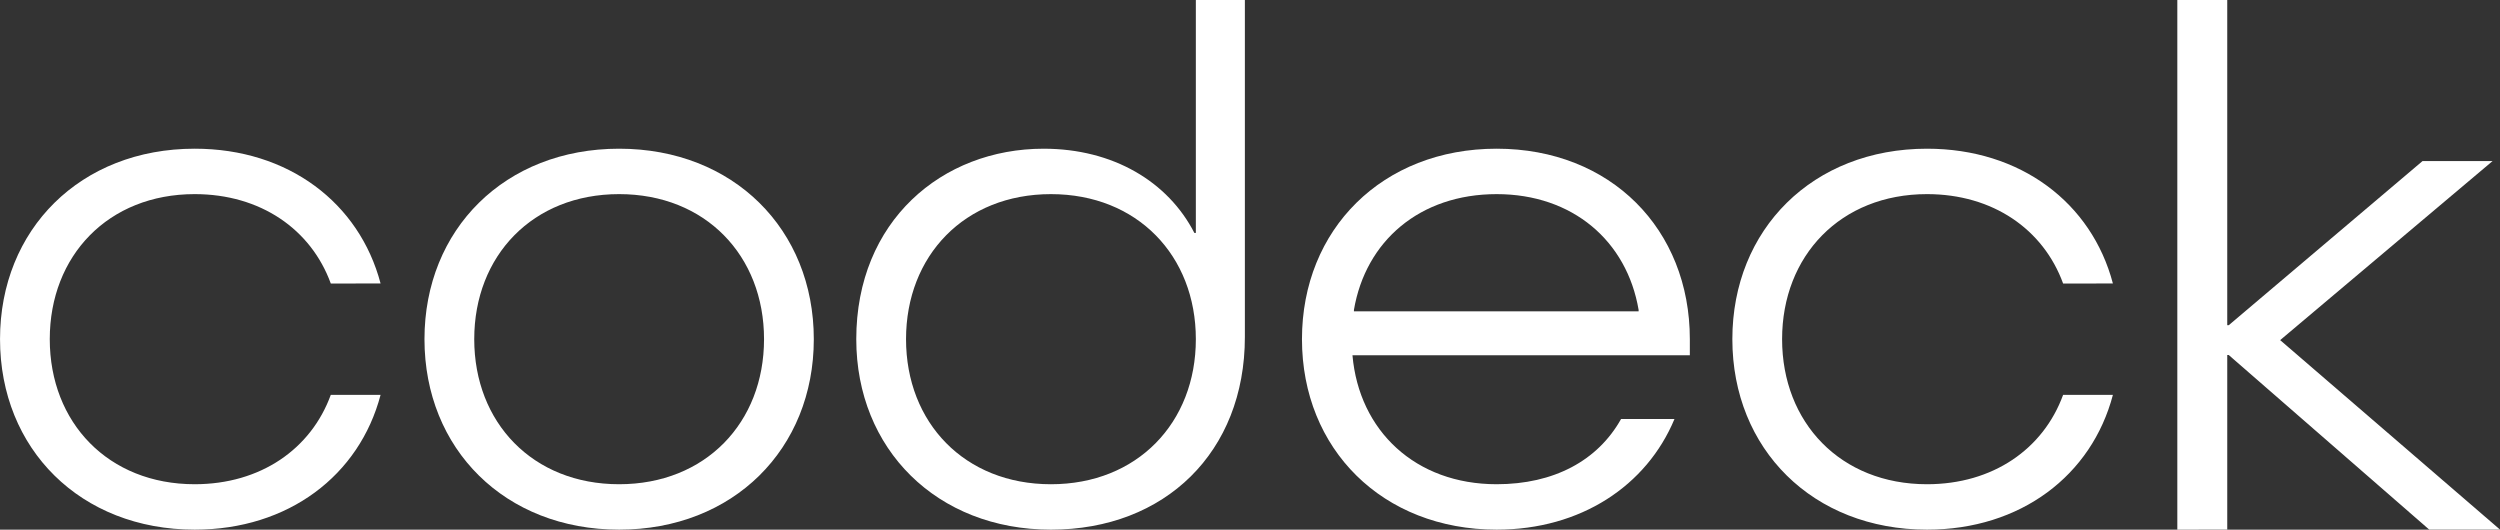
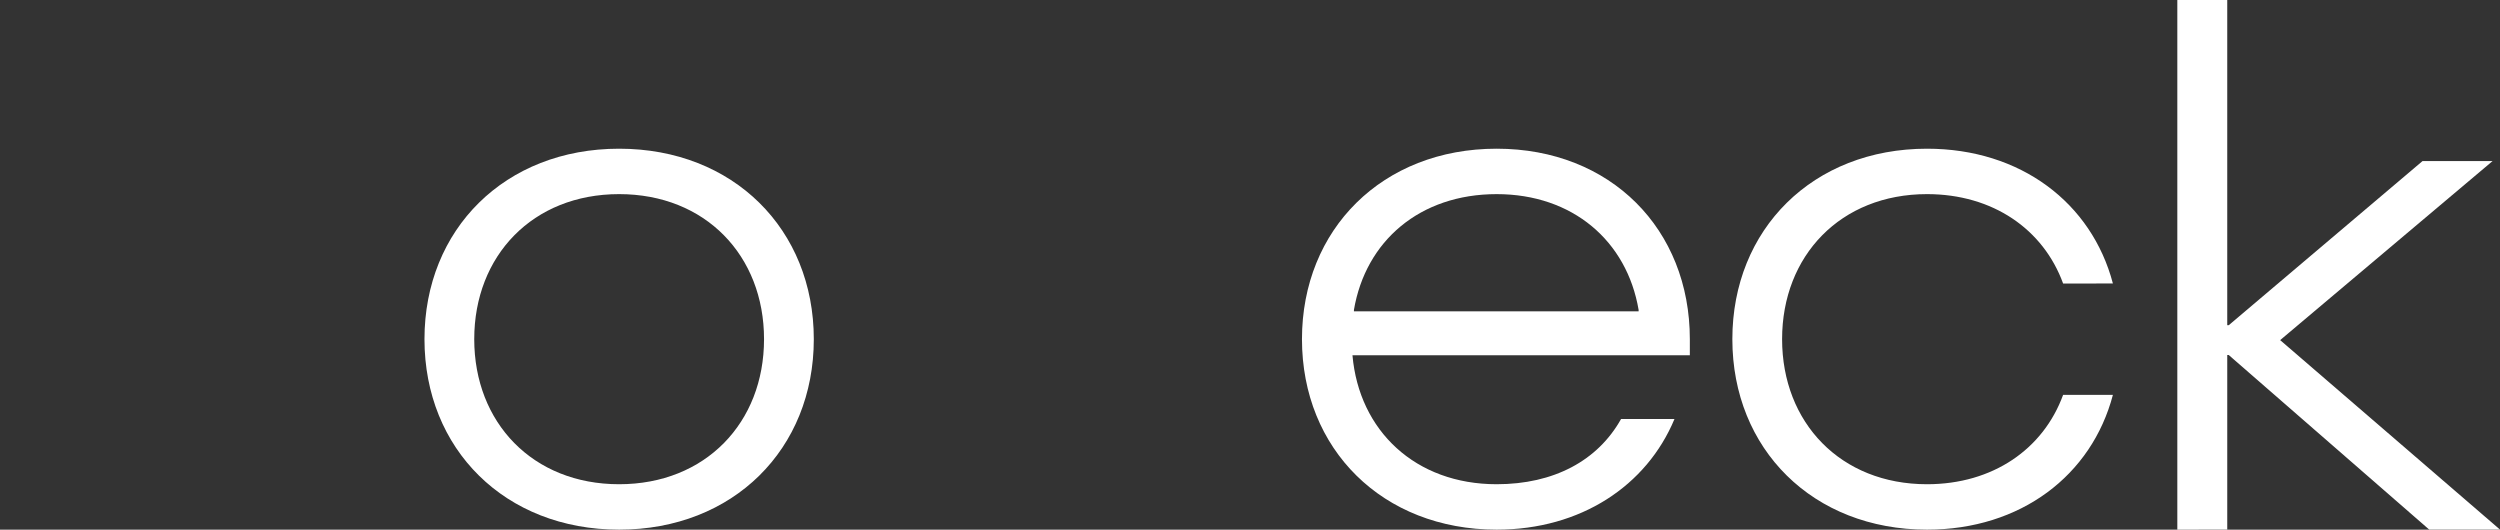
<svg xmlns="http://www.w3.org/2000/svg" width="236" height="50" viewBox="0 0 236 50">
  <rect x="0" y="0" width="236" height="50" fill="#333333" stroke="none" />
  <g id="Group_75" data-name="Group 75" transform="translate(0 0)">
    <g id="Group_77" data-name="Group 77">
-       <path id="Path_1" data-name="Path 1" d="M721,724.773c-1.865-5.118-6.632-8.438-12.85-8.438-8.152,0-13.679,5.809-13.679,13.693S700,743.721,708.15,743.721c6.218,0,10.985-3.319,12.85-8.437h4.7c-2,7.607-8.7,12.725-17.548,12.725-10.777,0-18.377-7.607-18.377-17.981s7.6-17.981,18.377-17.981c8.843,0,15.544,5.118,17.548,12.725Z" transform="translate(-689.773 -698.01)" fill="#fff" />
      <path id="Path_2" data-name="Path 2" d="M797.537,748.009c-10.777,0-18.376-7.607-18.376-17.981s7.6-17.981,18.376-17.981,18.377,7.607,18.377,17.981S808.315,748.009,797.537,748.009Zm13.679-17.981c0-7.884-5.527-13.693-13.679-13.693s-13.678,5.809-13.678,13.693,5.527,13.693,13.678,13.693S811.216,737.912,811.216,730.029Z" transform="translate(-739.091 -698.01)" fill="#fff" />
-       <path id="Path_3" data-name="Path 3" d="M870.091,712.782c0-11.134,8.083-17.981,17.686-17.981,6.563,0,11.745,3.112,14.232,7.953h.138V680.763h4.628v31.812c0,10.857-7.53,18.188-18.307,18.188S870.091,723.156,870.091,712.782Zm32.056,0c0-7.884-5.527-13.693-13.679-13.693s-13.679,5.809-13.679,13.693,5.527,13.693,13.679,13.693S902.147,720.666,902.147,712.782Z" transform="translate(-789.259 -680.763)" fill="#fff" />
      <path id="Path_4" data-name="Path 4" d="M968.716,731.55c.622,7.123,5.941,12.171,13.61,12.171,5.388,0,9.534-2.213,11.745-6.155h5.043c-2.625,6.293-8.843,10.443-16.788,10.443-10.777,0-18.377-7.607-18.377-17.981s7.6-17.981,18.377-17.981,18.238,7.607,18.238,17.981v1.521Zm.138-4.287v.138h26.874v-.138c-1.106-6.5-6.217-10.927-13.4-10.927C975.072,716.336,969.959,720.761,968.854,727.263Z" transform="translate(-841.043 -698.01)" fill="#fff" />
      <path id="Path_5" data-name="Path 5" d="M1085.8,724.773c-1.865-5.118-6.631-8.438-12.85-8.438-8.151,0-13.678,5.809-13.678,13.693s5.527,13.693,13.678,13.693c6.218,0,10.985-3.319,12.85-8.437h4.7c-2,7.607-8.7,12.725-17.548,12.725-10.777,0-18.376-7.607-18.376-17.981s7.6-17.981,18.376-17.981c8.843,0,15.544,5.118,17.548,12.725Z" transform="translate(-891.042 -698.01)" fill="#fff" />
      <path id="Path_6" data-name="Path 6" d="M1149.507,730.763v-50h4.713v30.7h.141l18.291-15.493h6.612l-20.049,16.9,20.753,17.887h-6.683l-18.924-16.479h-.141v16.479Z" transform="translate(-943.968 -680.763)" fill="#fff" />
    </g>
  </g>
</svg>